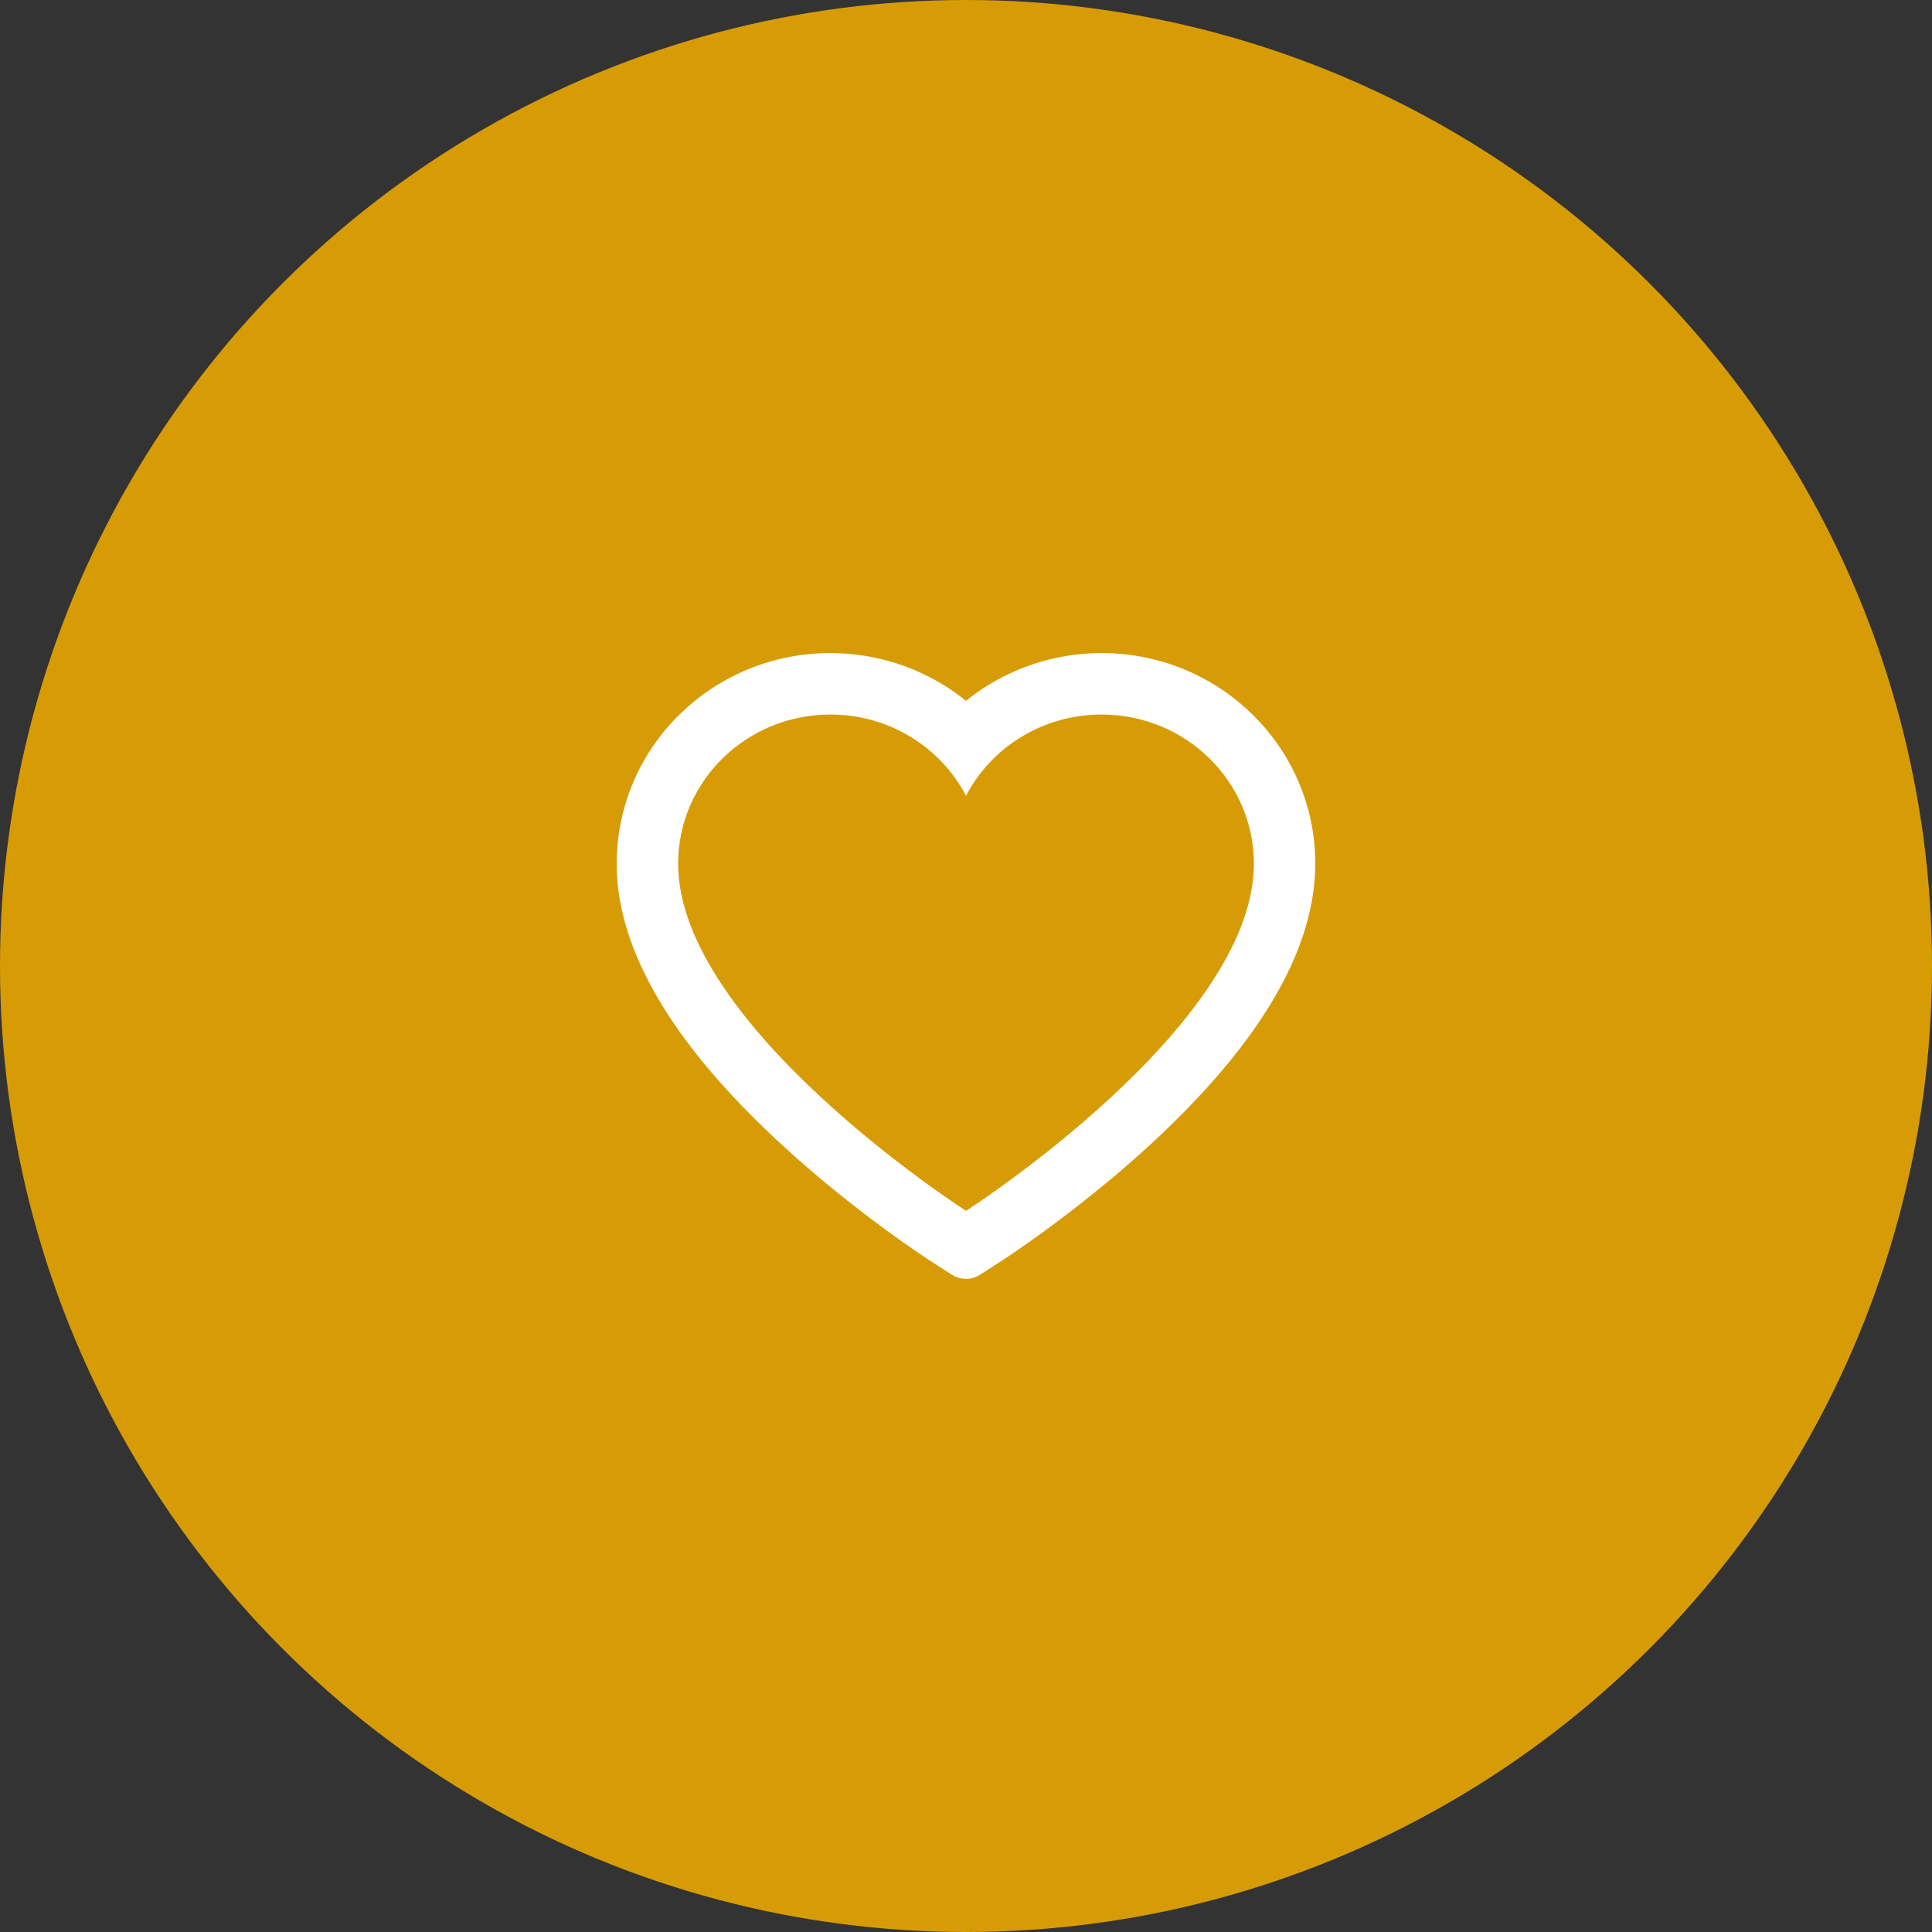
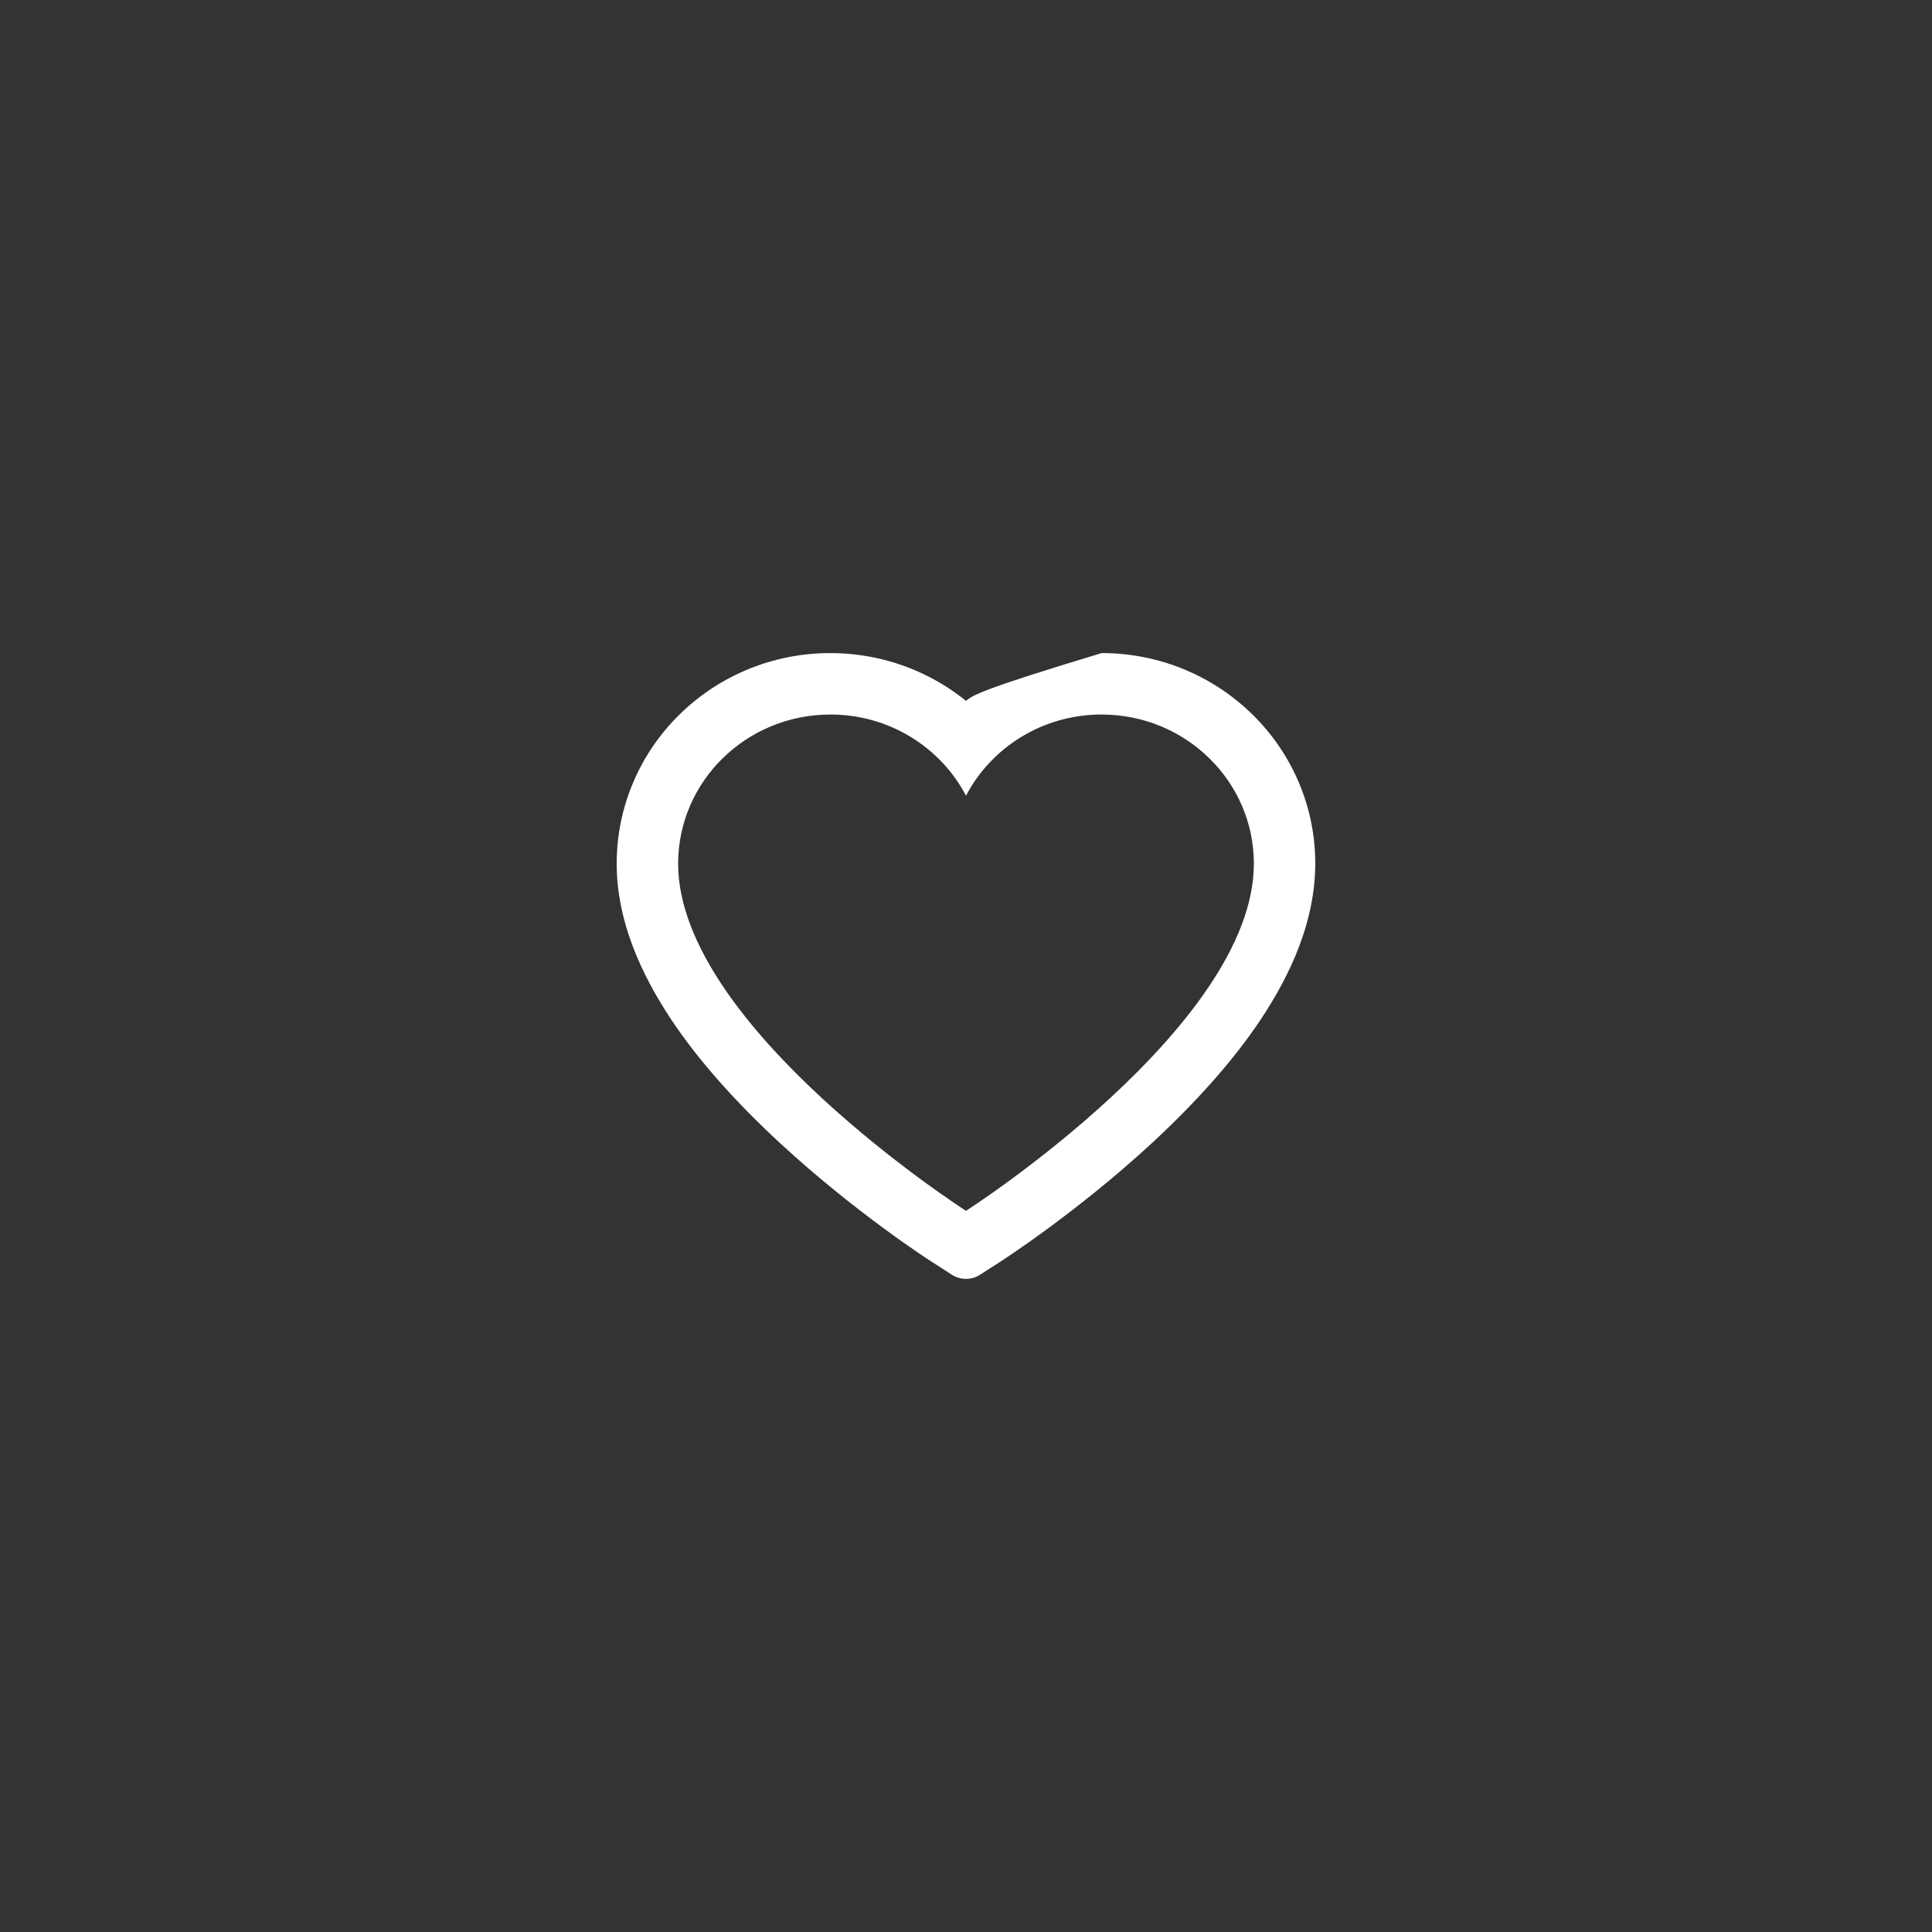
<svg xmlns="http://www.w3.org/2000/svg" width="56" height="56" viewBox="0 0 56 56" fill="none">
  <rect x="0" y="0" width="56" height="56" fill="#333333" stroke="none" />
-   <circle cx="28" cy="28" r="28" fill="#D79C05" />
-   <path d="M37.633 22.647C37.319 21.919 36.866 21.26 36.299 20.706C35.732 20.151 35.064 19.709 34.331 19.405C33.57 19.09 32.754 18.928 31.93 18.93C30.775 18.93 29.648 19.246 28.668 19.844C28.434 19.987 28.211 20.144 28 20.315C27.789 20.144 27.566 19.987 27.332 19.844C26.352 19.246 25.225 18.93 24.07 18.93C23.238 18.93 22.431 19.089 21.669 19.405C20.934 19.71 20.27 20.148 19.701 20.706C19.134 21.26 18.68 21.919 18.367 22.647C18.041 23.404 17.875 24.208 17.875 25.035C17.875 25.816 18.034 26.629 18.351 27.456C18.616 28.148 18.995 28.865 19.48 29.589C20.249 30.735 21.306 31.93 22.619 33.142C24.794 35.151 26.948 36.538 27.039 36.594L27.595 36.951C27.841 37.108 28.157 37.108 28.403 36.951L28.959 36.594C29.05 36.536 31.202 35.151 33.379 33.142C34.691 31.93 35.748 30.735 36.517 29.589C37.002 28.865 37.384 28.148 37.647 27.456C37.963 26.629 38.123 25.816 38.123 25.035C38.125 24.208 37.959 23.404 37.633 22.647ZM28 35.097C28 35.097 19.656 29.751 19.656 25.035C19.656 22.647 21.632 20.711 24.07 20.711C25.783 20.711 27.269 21.667 28 23.064C28.731 21.667 30.217 20.711 31.93 20.711C34.368 20.711 36.344 22.647 36.344 25.035C36.344 29.751 28 35.097 28 35.097Z" fill="white" />
+   <path d="M37.633 22.647C37.319 21.919 36.866 21.26 36.299 20.706C35.732 20.151 35.064 19.709 34.331 19.405C33.57 19.09 32.754 18.928 31.93 18.93C28.434 19.987 28.211 20.144 28 20.315C27.789 20.144 27.566 19.987 27.332 19.844C26.352 19.246 25.225 18.93 24.07 18.93C23.238 18.93 22.431 19.089 21.669 19.405C20.934 19.71 20.27 20.148 19.701 20.706C19.134 21.26 18.68 21.919 18.367 22.647C18.041 23.404 17.875 24.208 17.875 25.035C17.875 25.816 18.034 26.629 18.351 27.456C18.616 28.148 18.995 28.865 19.48 29.589C20.249 30.735 21.306 31.93 22.619 33.142C24.794 35.151 26.948 36.538 27.039 36.594L27.595 36.951C27.841 37.108 28.157 37.108 28.403 36.951L28.959 36.594C29.05 36.536 31.202 35.151 33.379 33.142C34.691 31.93 35.748 30.735 36.517 29.589C37.002 28.865 37.384 28.148 37.647 27.456C37.963 26.629 38.123 25.816 38.123 25.035C38.125 24.208 37.959 23.404 37.633 22.647ZM28 35.097C28 35.097 19.656 29.751 19.656 25.035C19.656 22.647 21.632 20.711 24.07 20.711C25.783 20.711 27.269 21.667 28 23.064C28.731 21.667 30.217 20.711 31.93 20.711C34.368 20.711 36.344 22.647 36.344 25.035C36.344 29.751 28 35.097 28 35.097Z" fill="white" />
</svg>